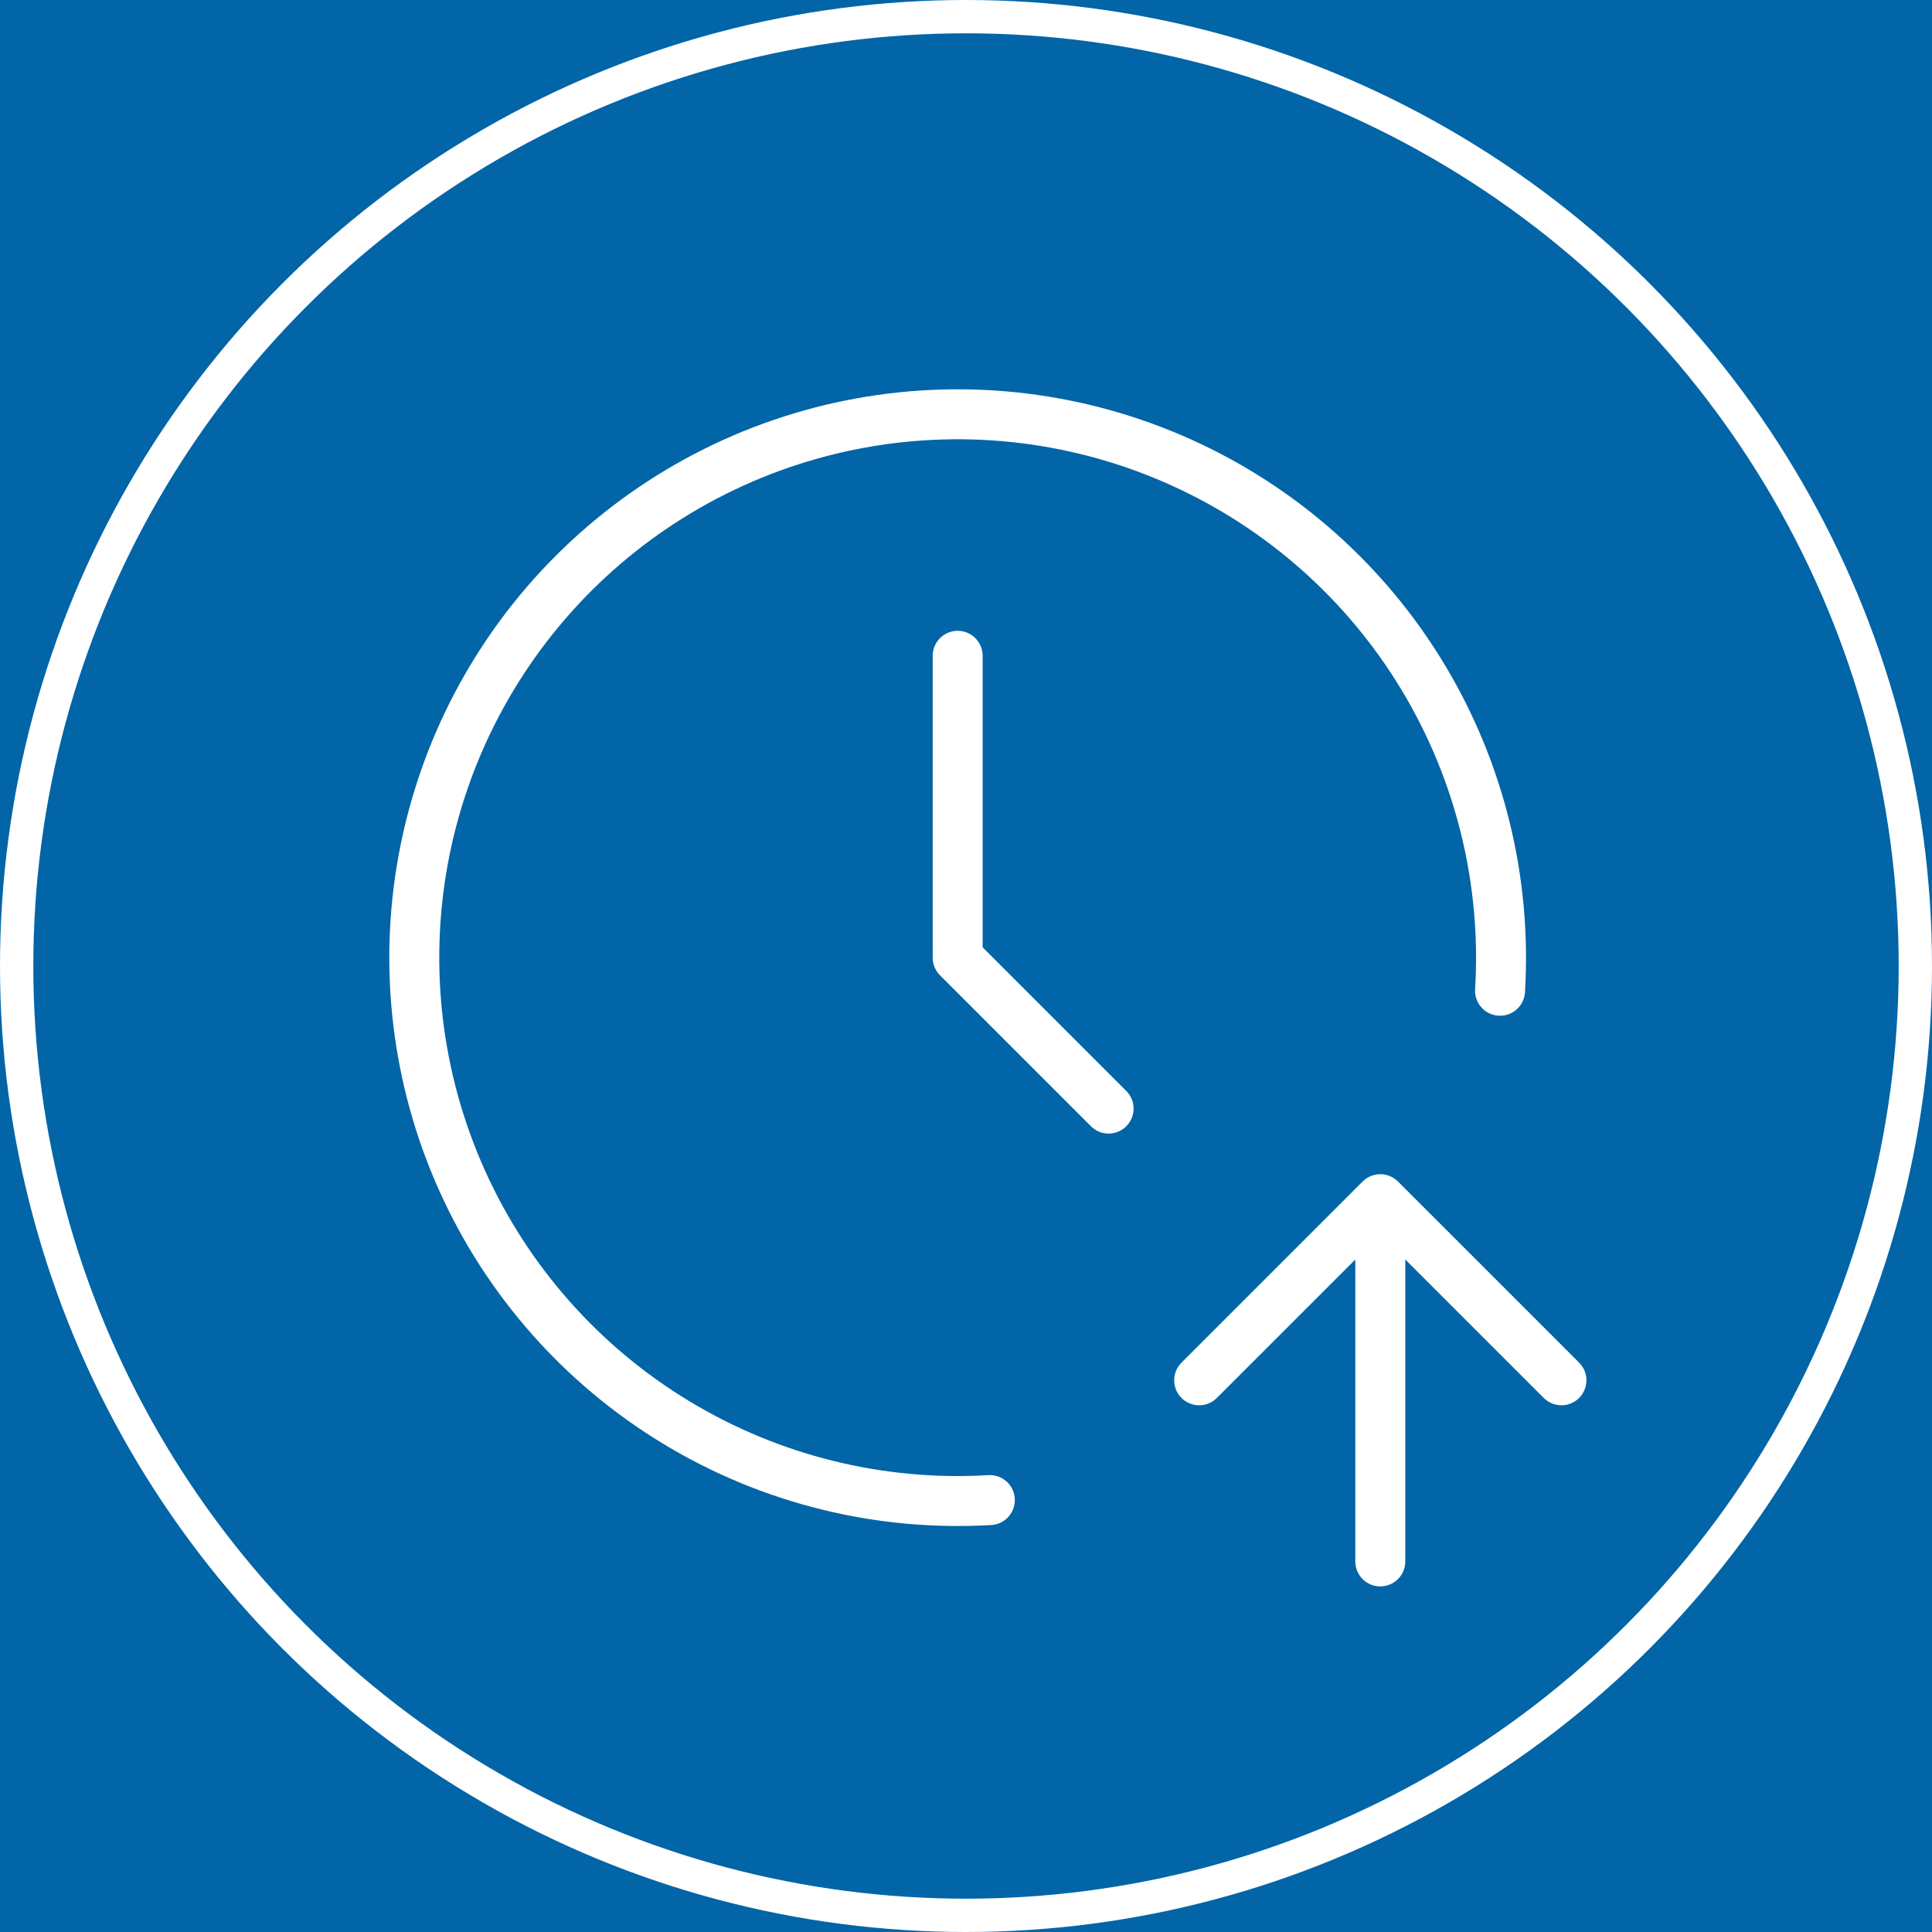
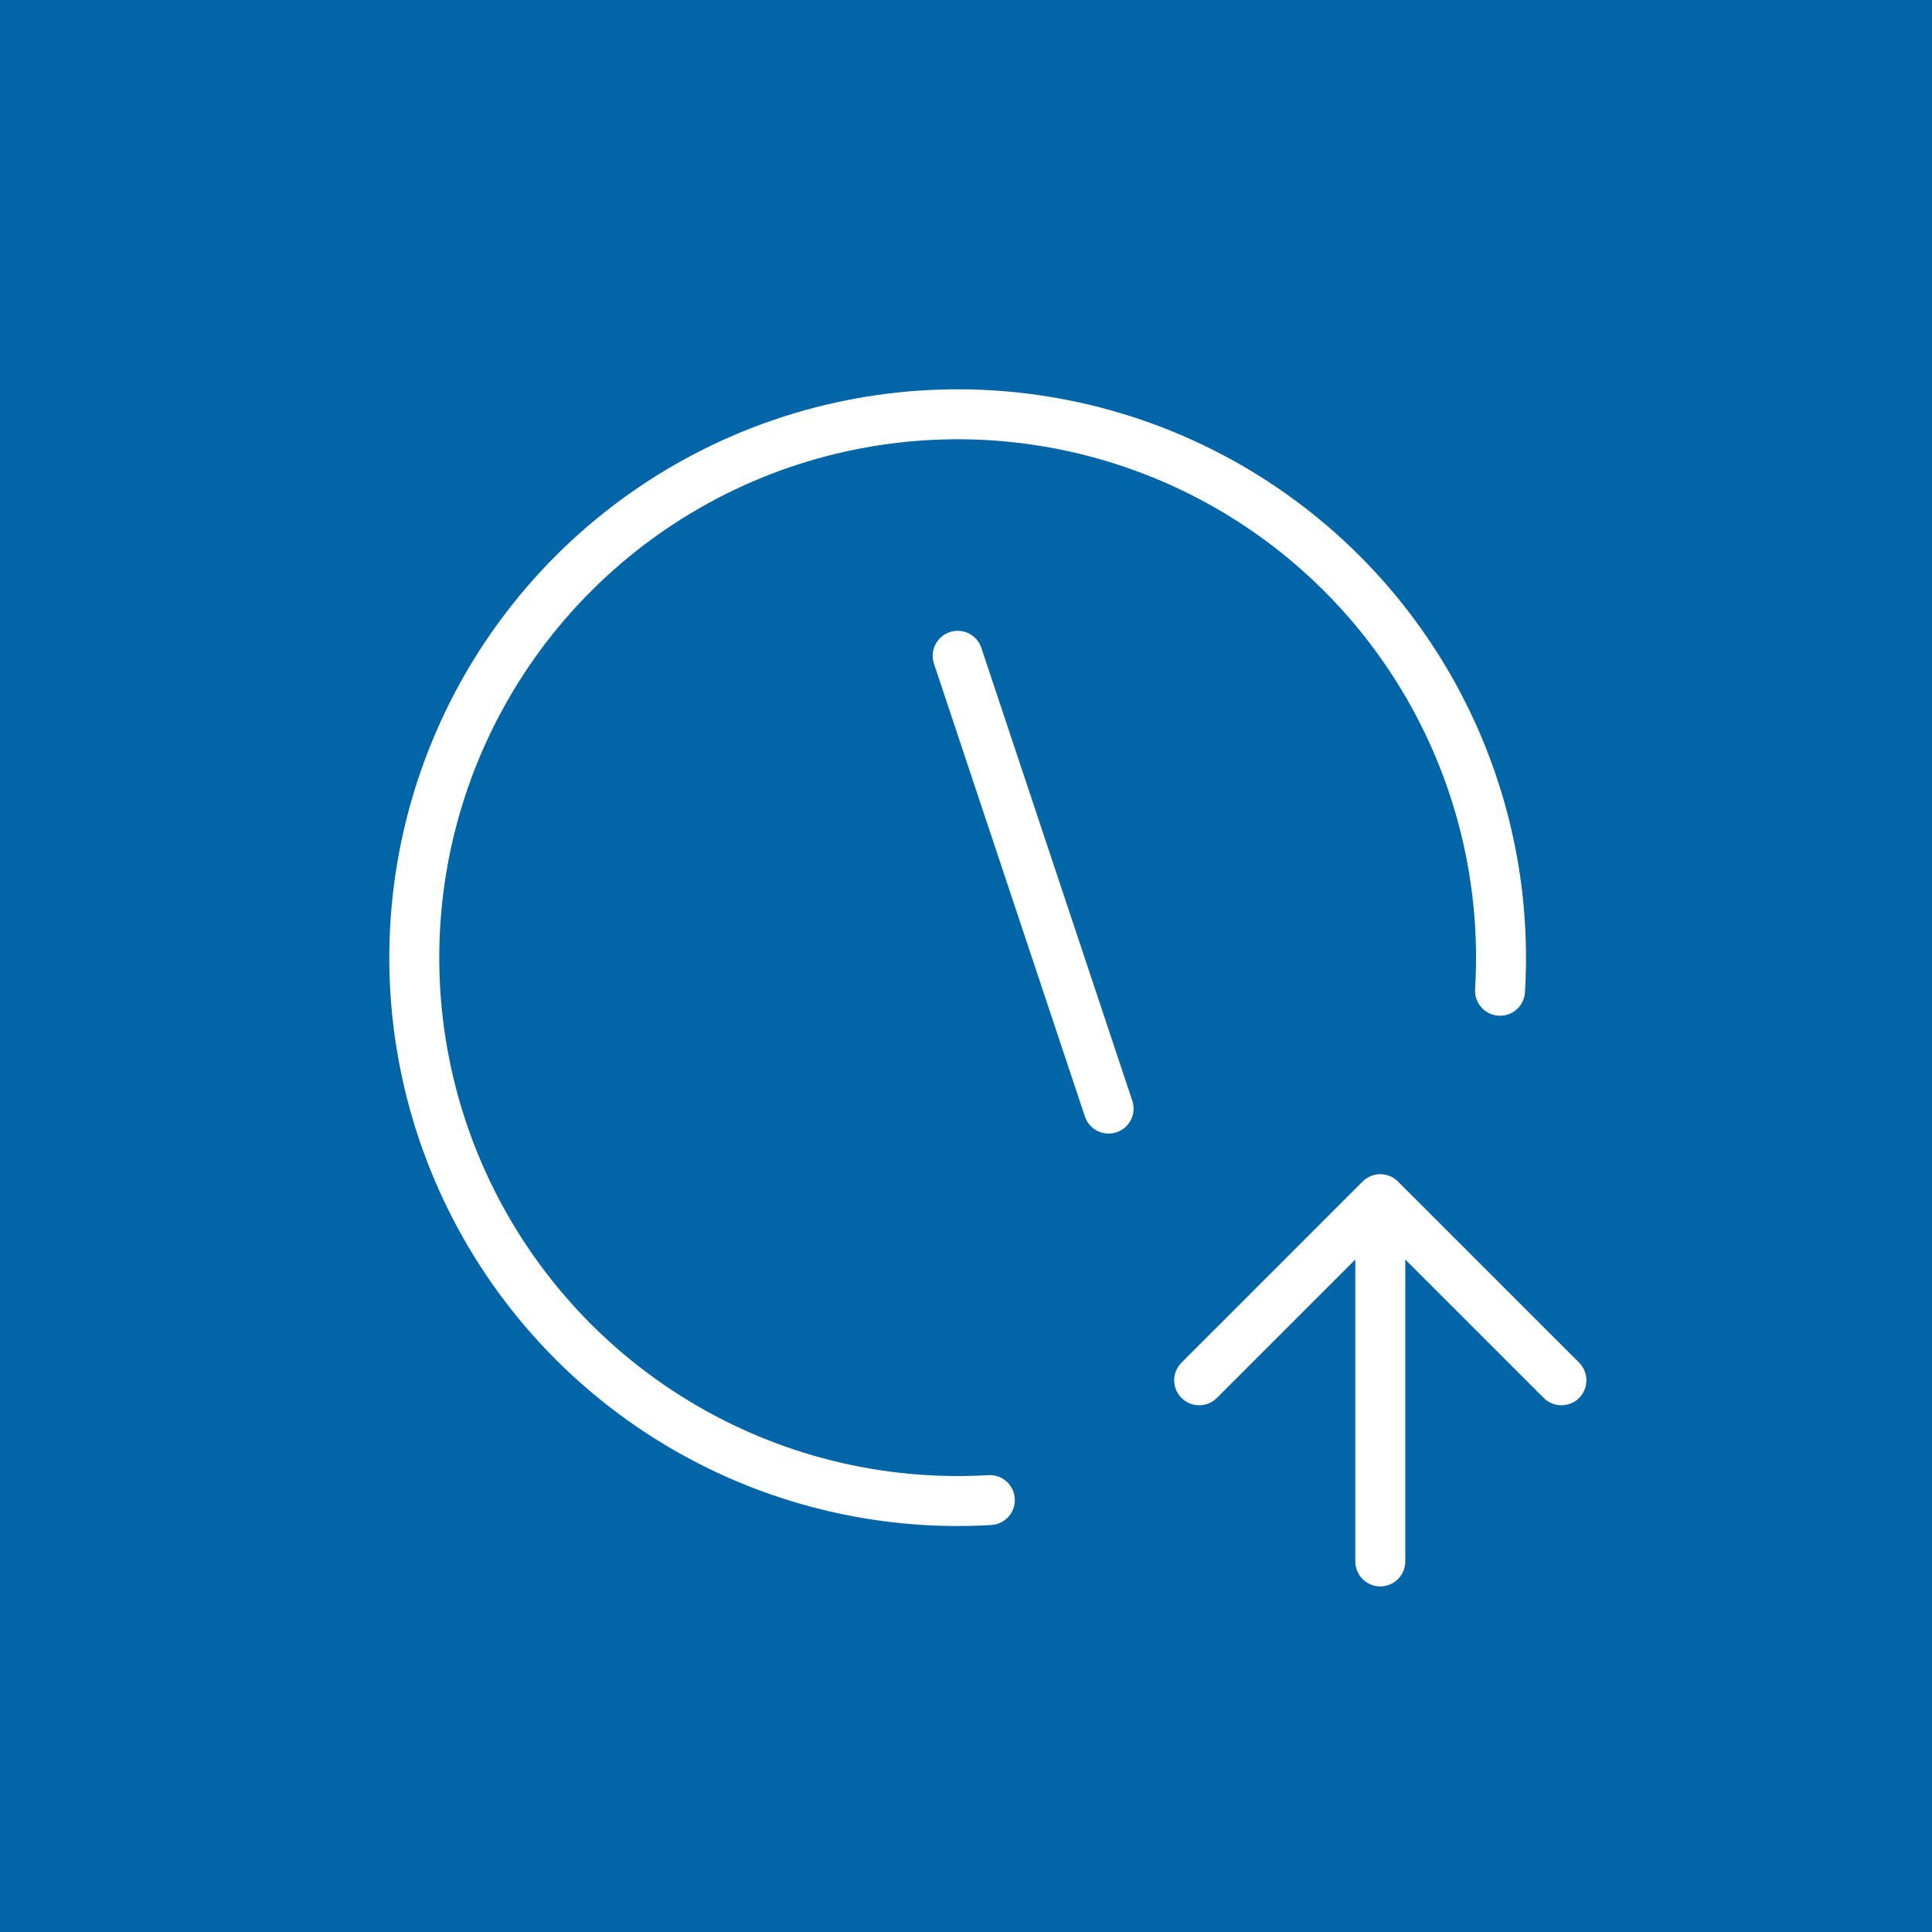
<svg xmlns="http://www.w3.org/2000/svg" fill="none" viewBox="0 0 116 116" height="116" width="116">
  <rect fill="#F5F5F5" height="116" width="116" />
  <g clip-path="url(#clip0_477_397)">
    <rect fill="#F0F0F0" transform="translate(-1263 -1759)" height="4072" width="1600" />
    <rect fill="#0165A7" height="400" width="1600" y="-112" x="-1263" />
-     <circle stroke-width="2" stroke="white" r="57" cy="58" cx="58" />
    <path stroke-linejoin="round" stroke-linecap="round" stroke-width="3" stroke="white" d="M90.064 59.486C90.467 52.879 88.85 46.305 85.429 40.638C82.008 34.971 76.944 30.479 70.909 27.758C64.874 25.037 58.155 24.216 51.642 25.404C45.13 26.593 39.134 29.734 34.449 34.411C29.764 39.088 26.613 45.079 25.414 51.59C24.215 58.1 25.024 64.821 27.735 70.86C30.446 76.899 34.93 81.971 40.592 85.401C46.253 88.832 52.824 90.459 59.432 90.067M82.875 93.75V72M82.875 72L93.75 82.875M82.875 72L72 82.875" />
-     <path stroke-linejoin="round" stroke-linecap="round" stroke-width="3" stroke="white" d="M57.5 39.375V57.5L66.562 66.562" />
+     <path stroke-linejoin="round" stroke-linecap="round" stroke-width="3" stroke="white" d="M57.5 39.375L66.562 66.562" />
  </g>
  <defs>
    <clipPath id="clip0_477_397">
      <rect transform="translate(-1263 -1759)" fill="white" height="4072" width="1600" />
    </clipPath>
  </defs>
</svg>